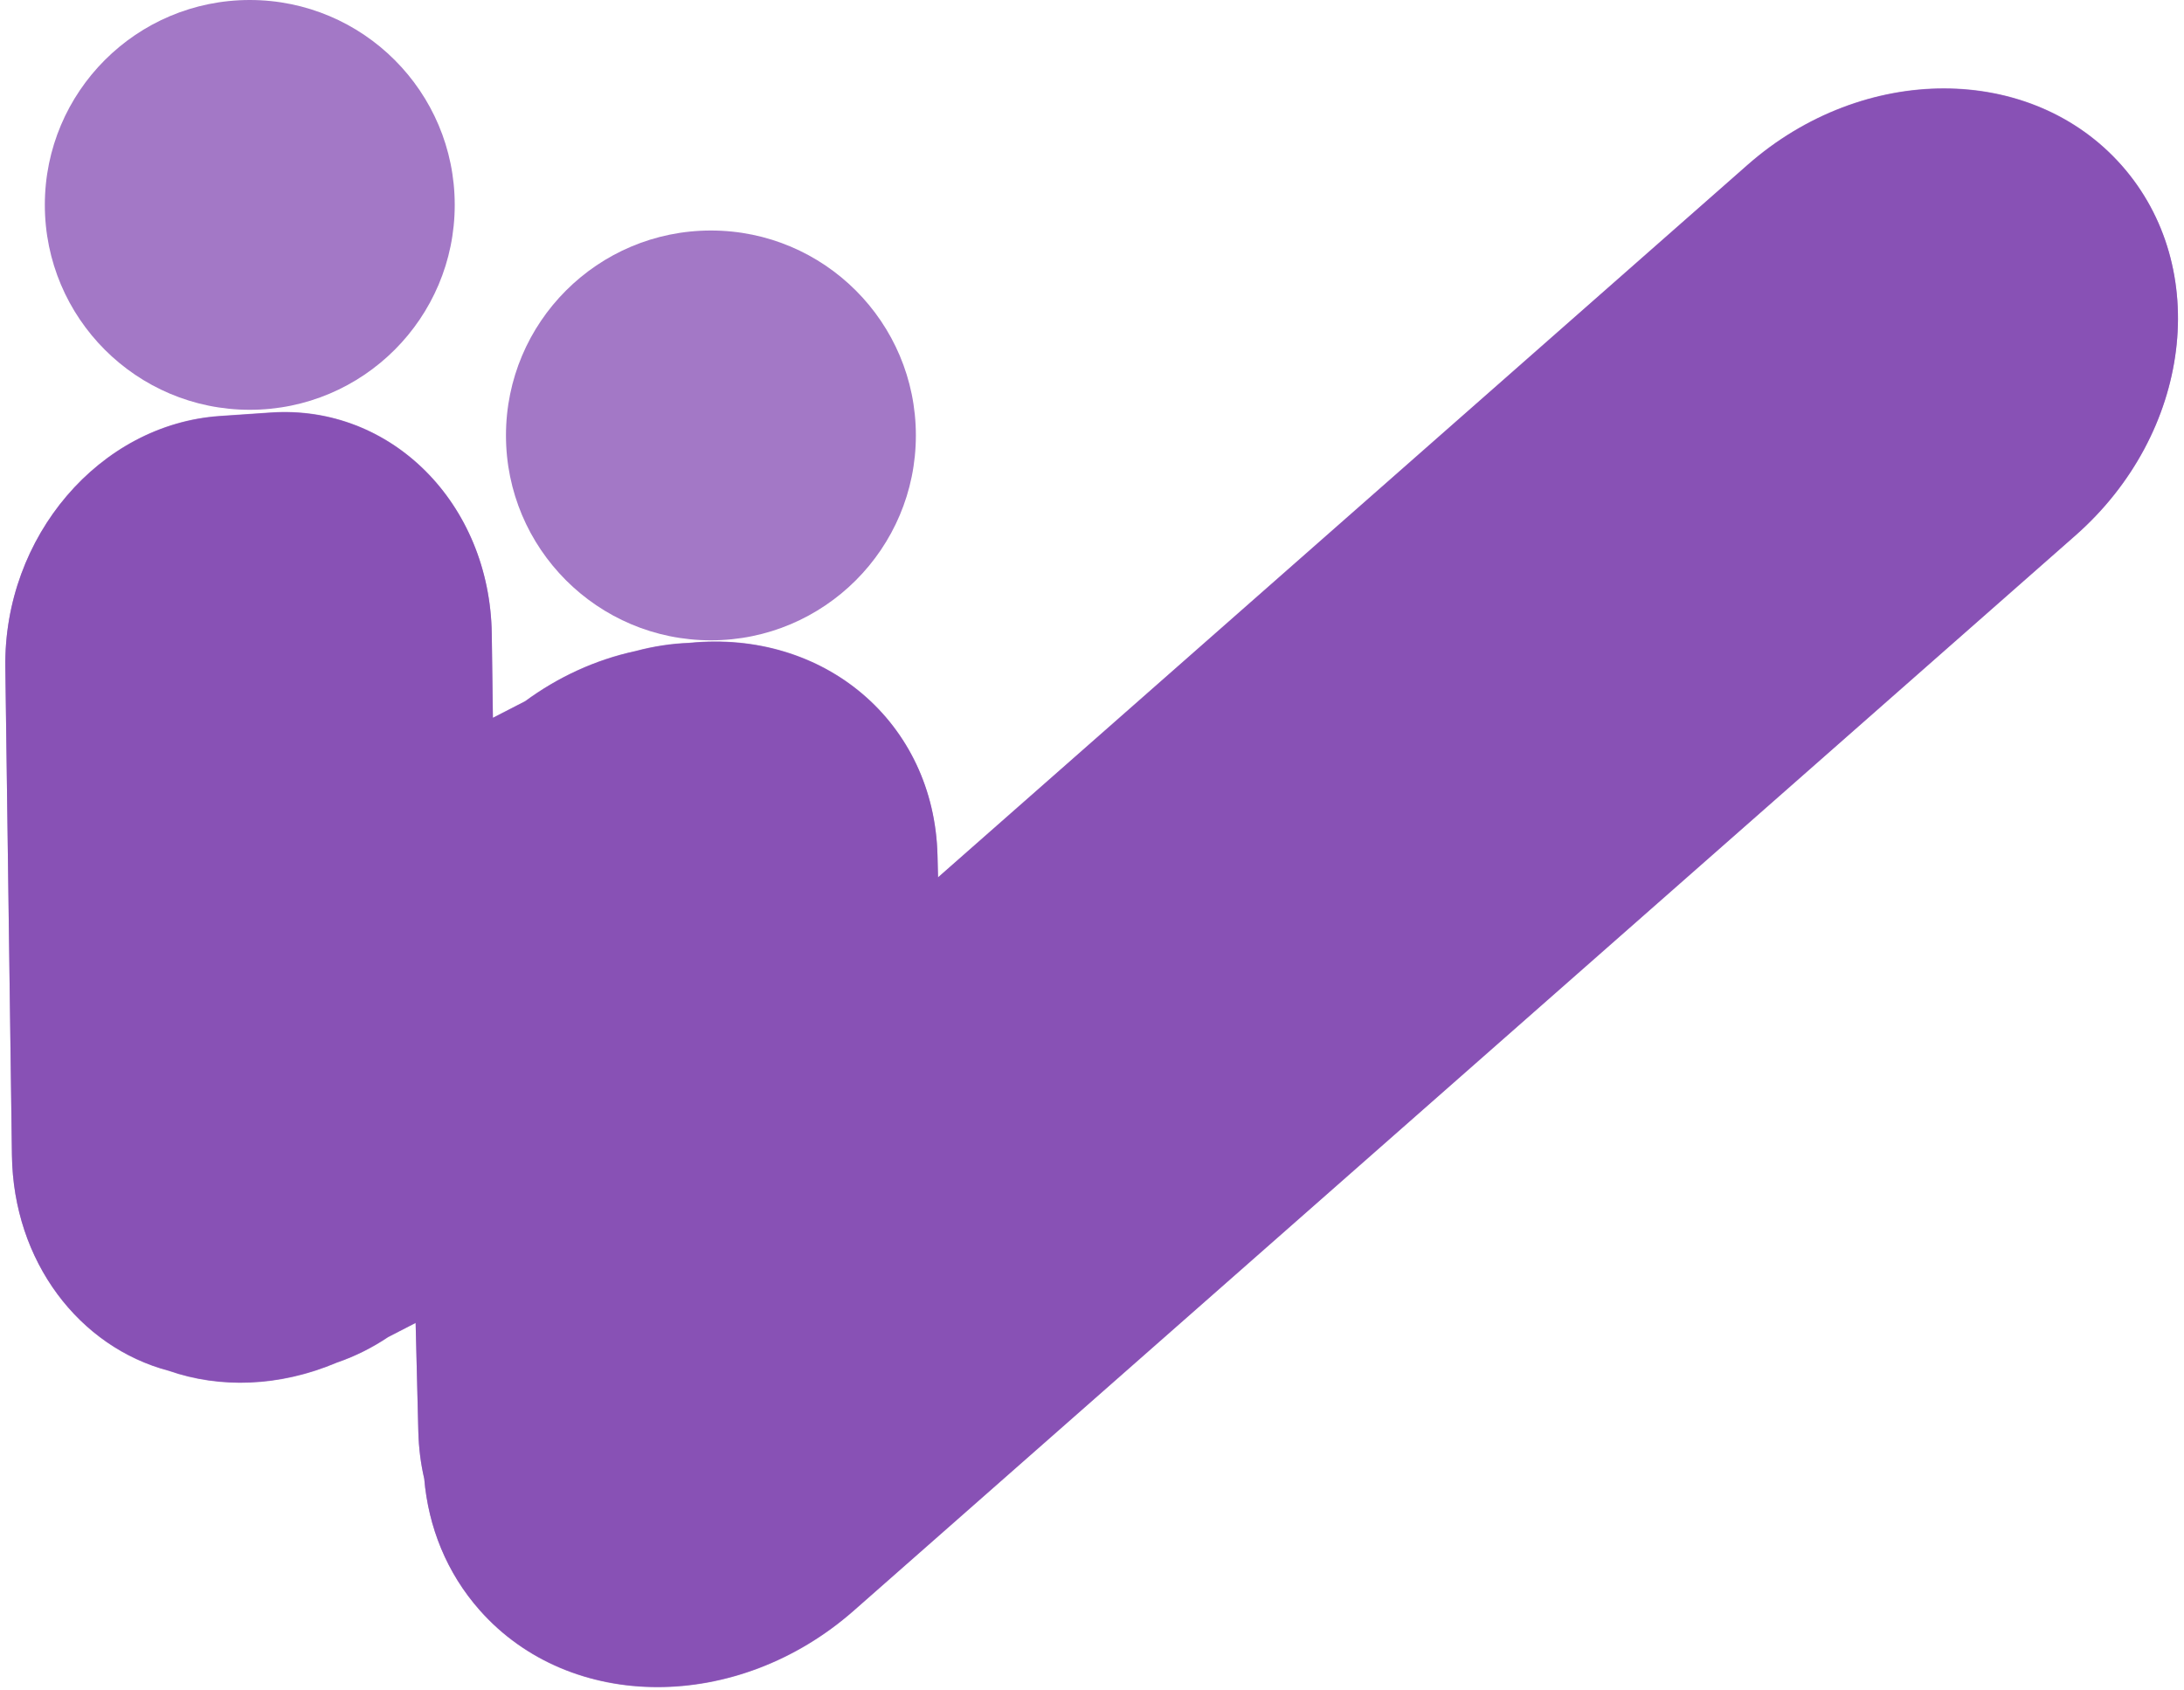
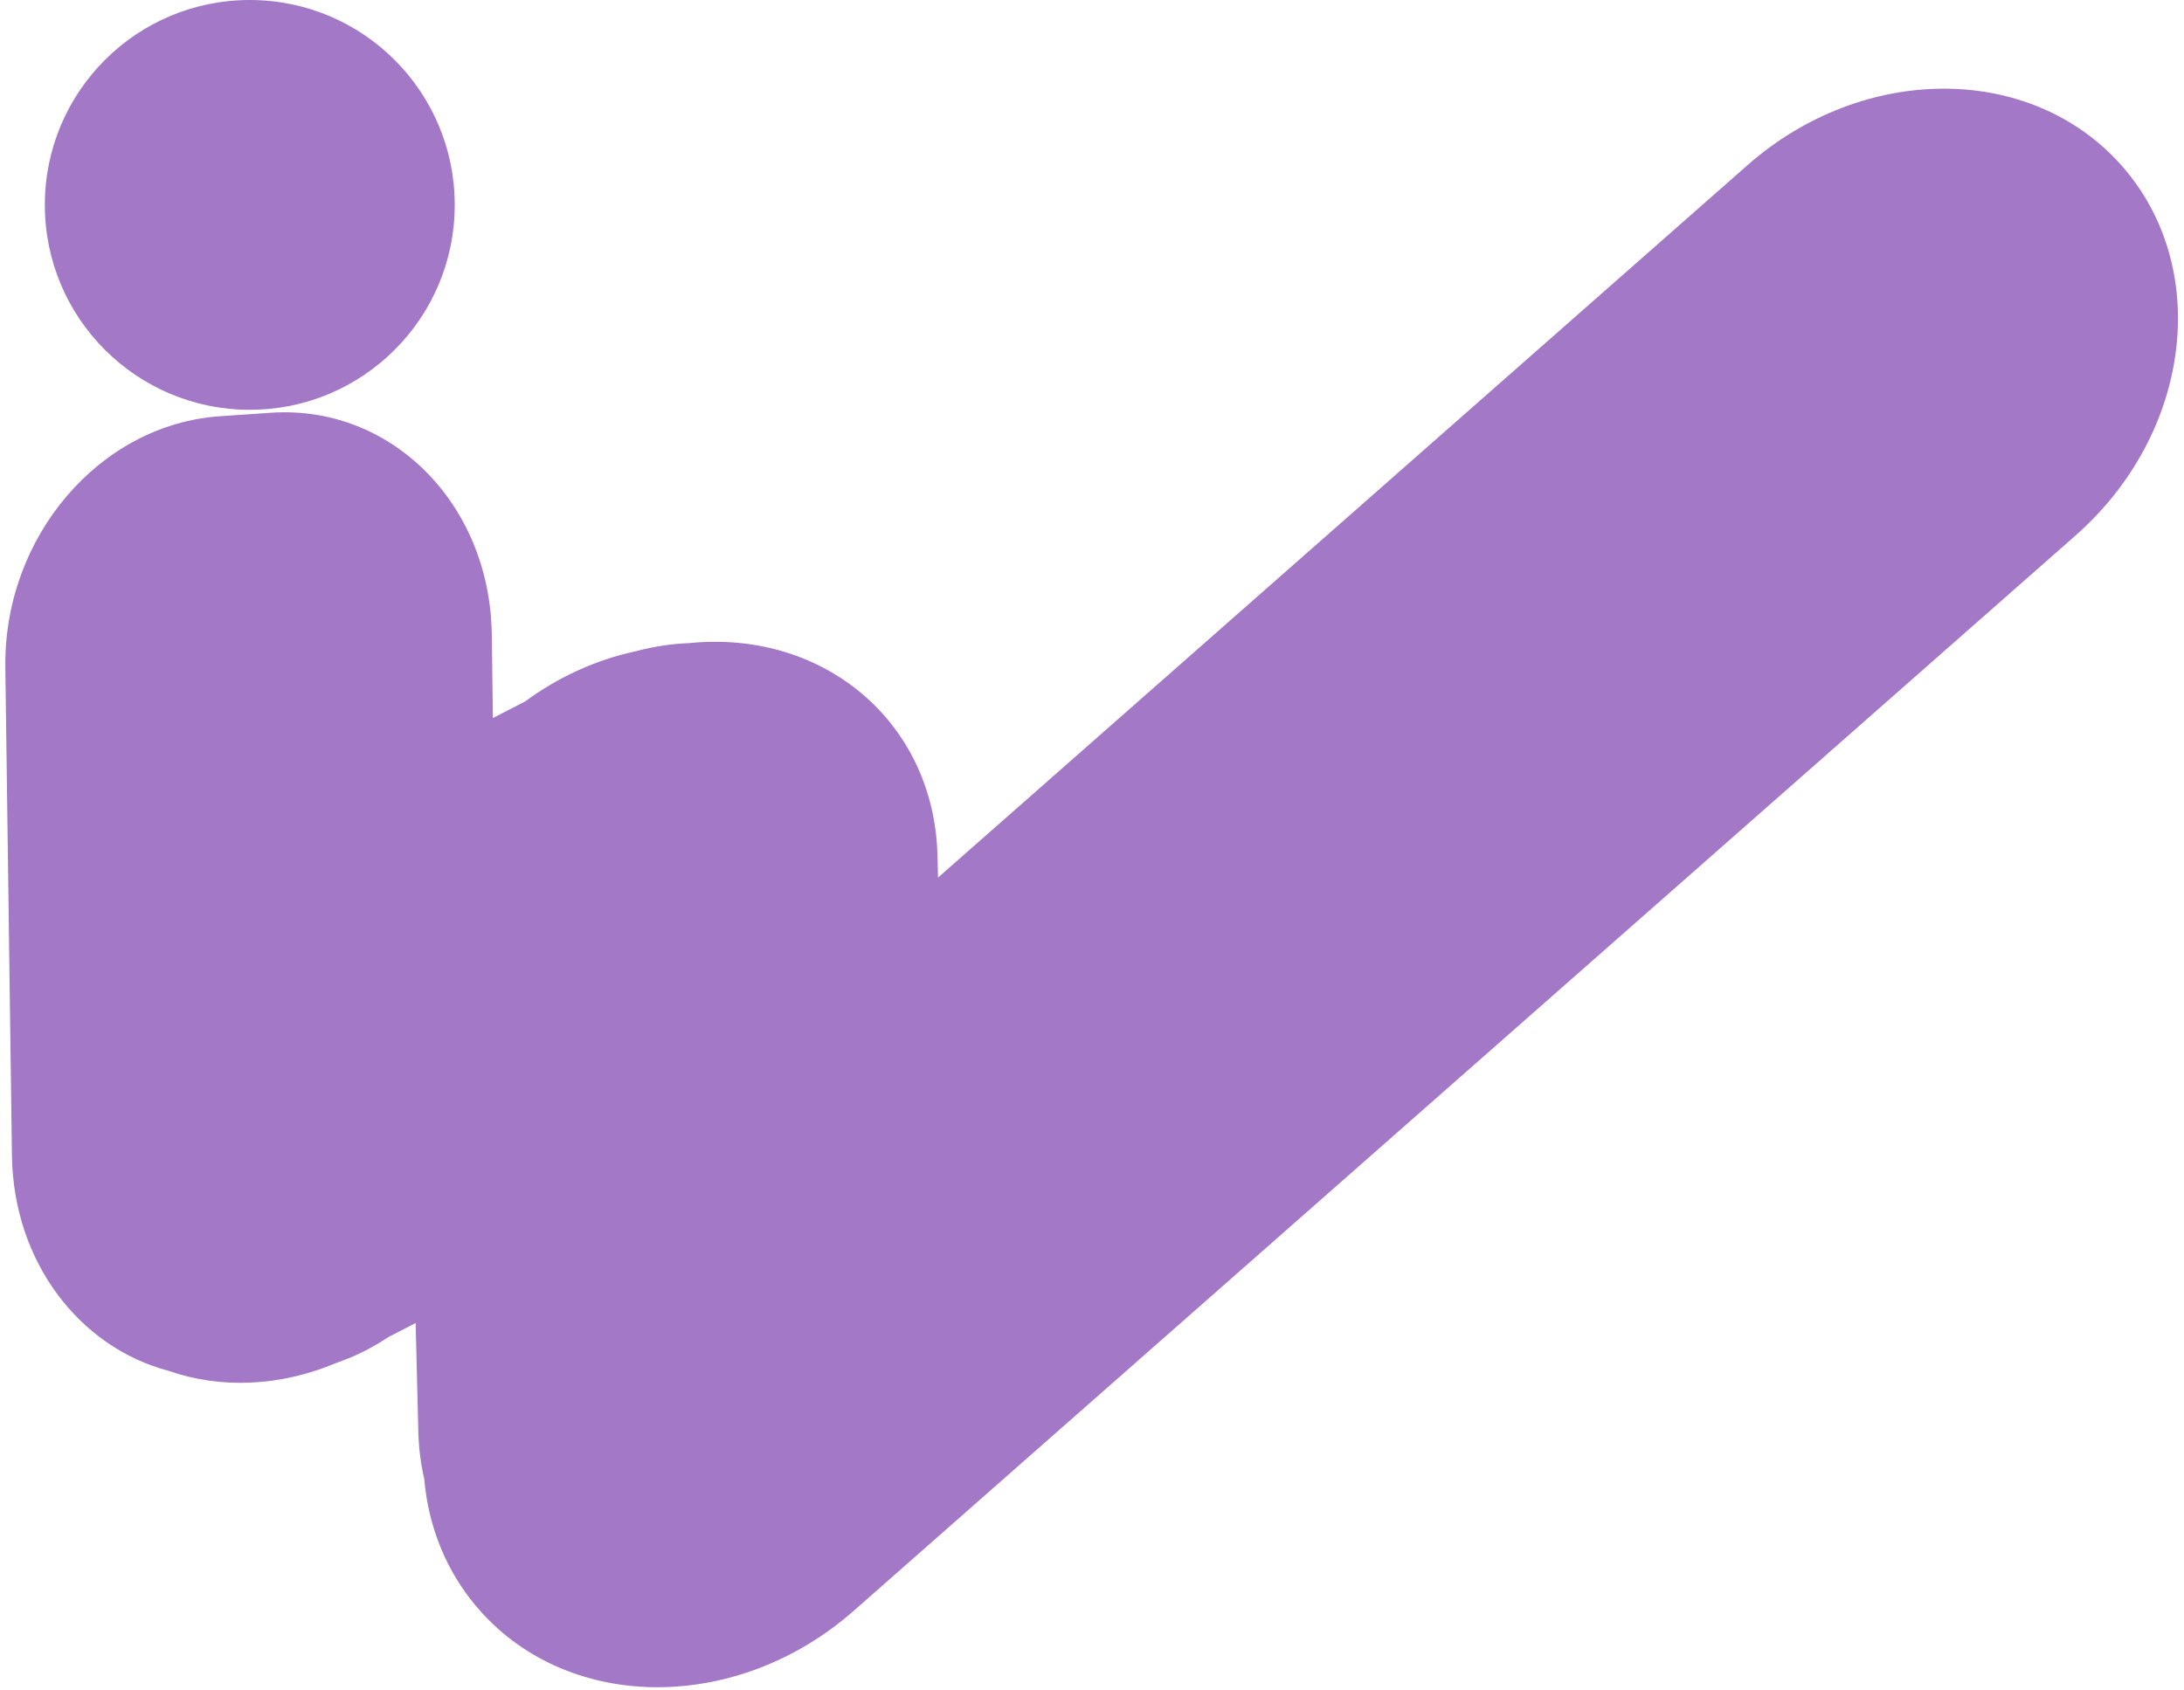
<svg xmlns="http://www.w3.org/2000/svg" width="341" height="264" viewBox="0 0 341 264">
-   <path d="M0.832 104.186C0.555 83.802 15.554 66.236 34.333 64.953L42.281 64.41C61.06 63.127 76.507 78.611 76.782 98.995L76.959 112.084L81.998 109.491C87.081 105.751 92.944 103.011 99.252 101.658C102.055 100.907 104.856 100.488 107.605 100.385C128.672 98.259 145.86 112.778 146.376 133.562L146.461 136.999L272.85 25.739C290.965 9.793 317.11 9.817 331.25 25.792C345.389 41.768 342.166 67.644 324.053 83.59L133.306 251.505C115.193 267.45 89.046 267.426 74.907 251.451C69.733 245.605 66.884 238.433 66.238 230.908C65.695 228.563 65.38 226.103 65.317 223.55L64.895 206.571L60.614 208.774C58.124 210.444 55.439 211.792 52.605 212.762C43.608 216.574 34.31 216.824 26.348 214.045C12.385 210.36 2.088 197.005 1.864 180.396L0.832 104.186Z" fill="#7E41AE" fill-opacity="0.71" />
  <path d="M0.832 104.239C0.555 83.855 15.554 66.289 34.333 65.006L42.281 64.463C61.06 63.18 76.507 78.664 76.782 99.048L76.959 112.137L81.998 109.544C87.081 105.804 92.944 103.064 99.252 101.711C102.055 100.96 104.856 100.541 107.605 100.438C128.672 98.312 145.86 112.831 146.376 133.615L146.461 137.052L272.85 25.792C290.965 9.846 317.11 9.87 331.25 25.845C345.389 41.821 342.166 67.697 324.053 83.643L133.306 251.557C115.193 267.503 89.046 267.479 74.907 251.504C69.733 245.658 66.884 238.486 66.238 230.961C65.695 228.616 65.38 226.156 65.317 223.603L64.895 206.624L60.614 208.827C58.124 210.497 55.439 211.845 52.605 212.815C43.608 216.627 34.31 216.877 26.348 214.098C12.385 210.413 2.088 197.058 1.864 180.449L0.832 104.239Z" fill="#7E41AE" fill-opacity="0.71" />
  <path d="M39 64C56.673 64 71 49.673 71 32C71 14.327 56.673 0 39 0C21.327 0 7 14.327 7 32C7 49.673 21.327 64 39 64Z" fill="#7E41AE" fill-opacity="0.71" />
-   <path d="M111 100C128.673 100 143 85.673 143 68C143 50.327 128.673 36 111 36C93.327 36 79 50.327 79 68C79 85.673 93.327 100 111 100Z" fill="#7E41AE" fill-opacity="0.71" />
</svg>